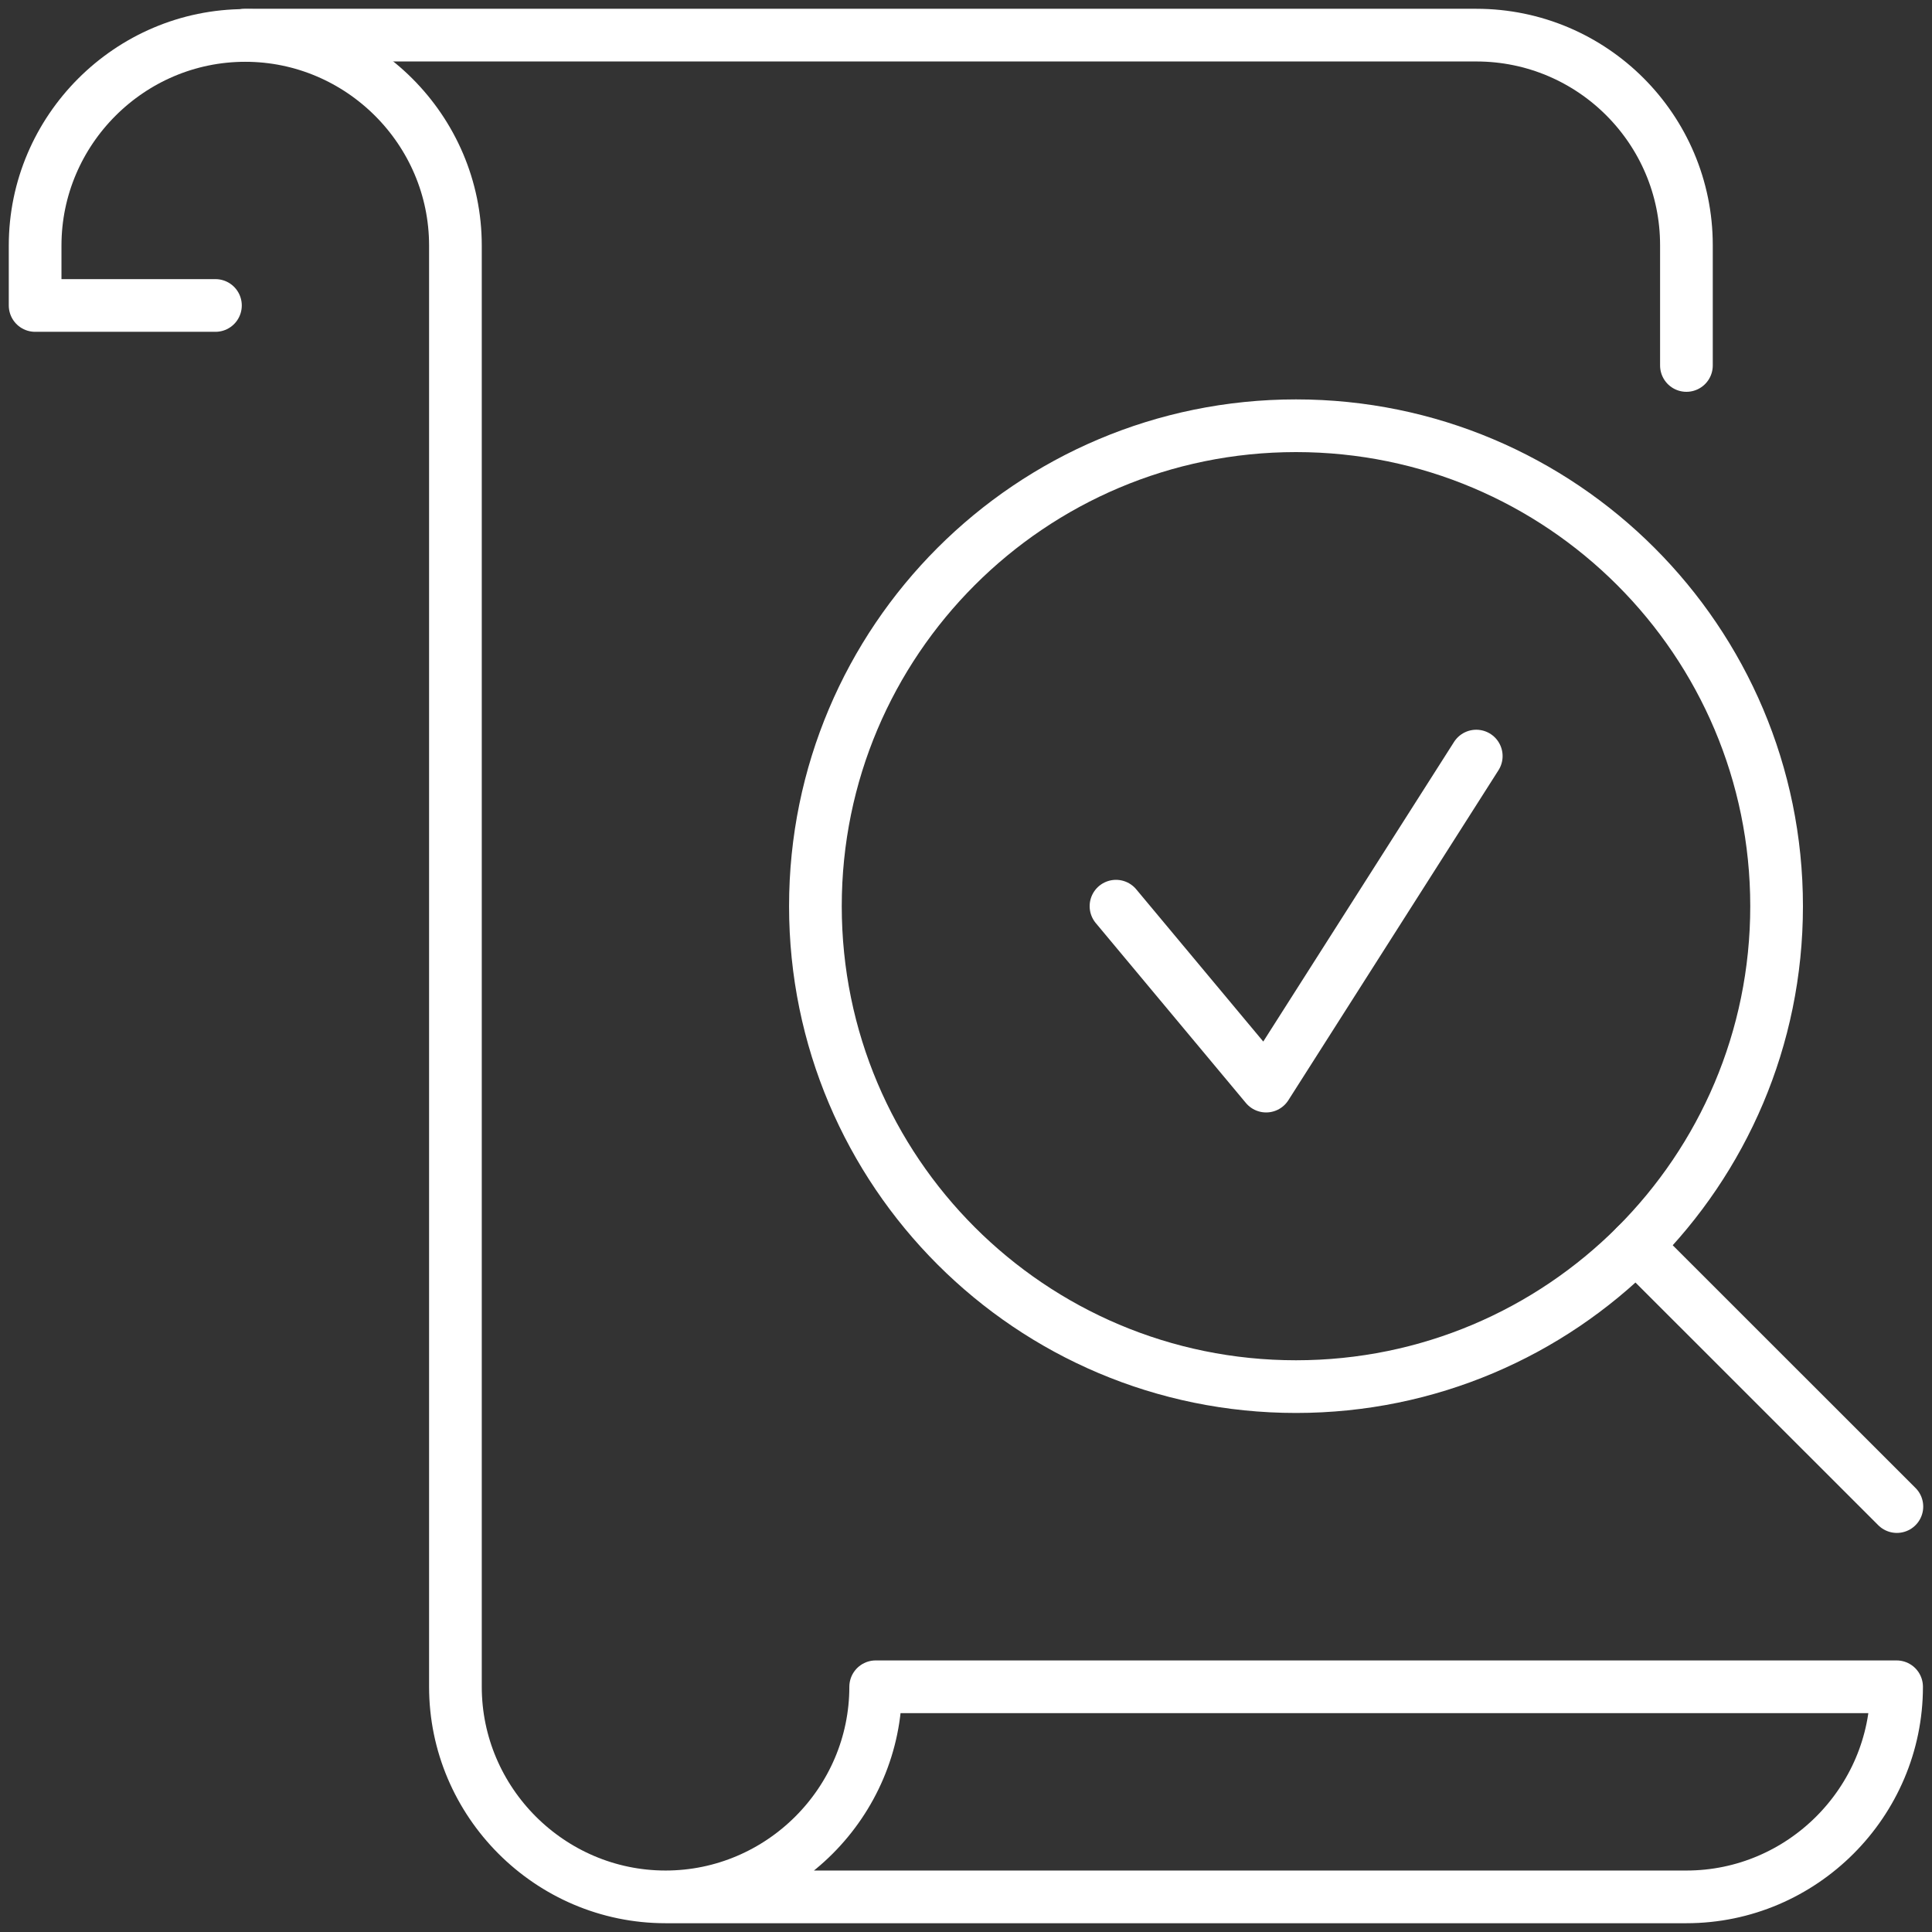
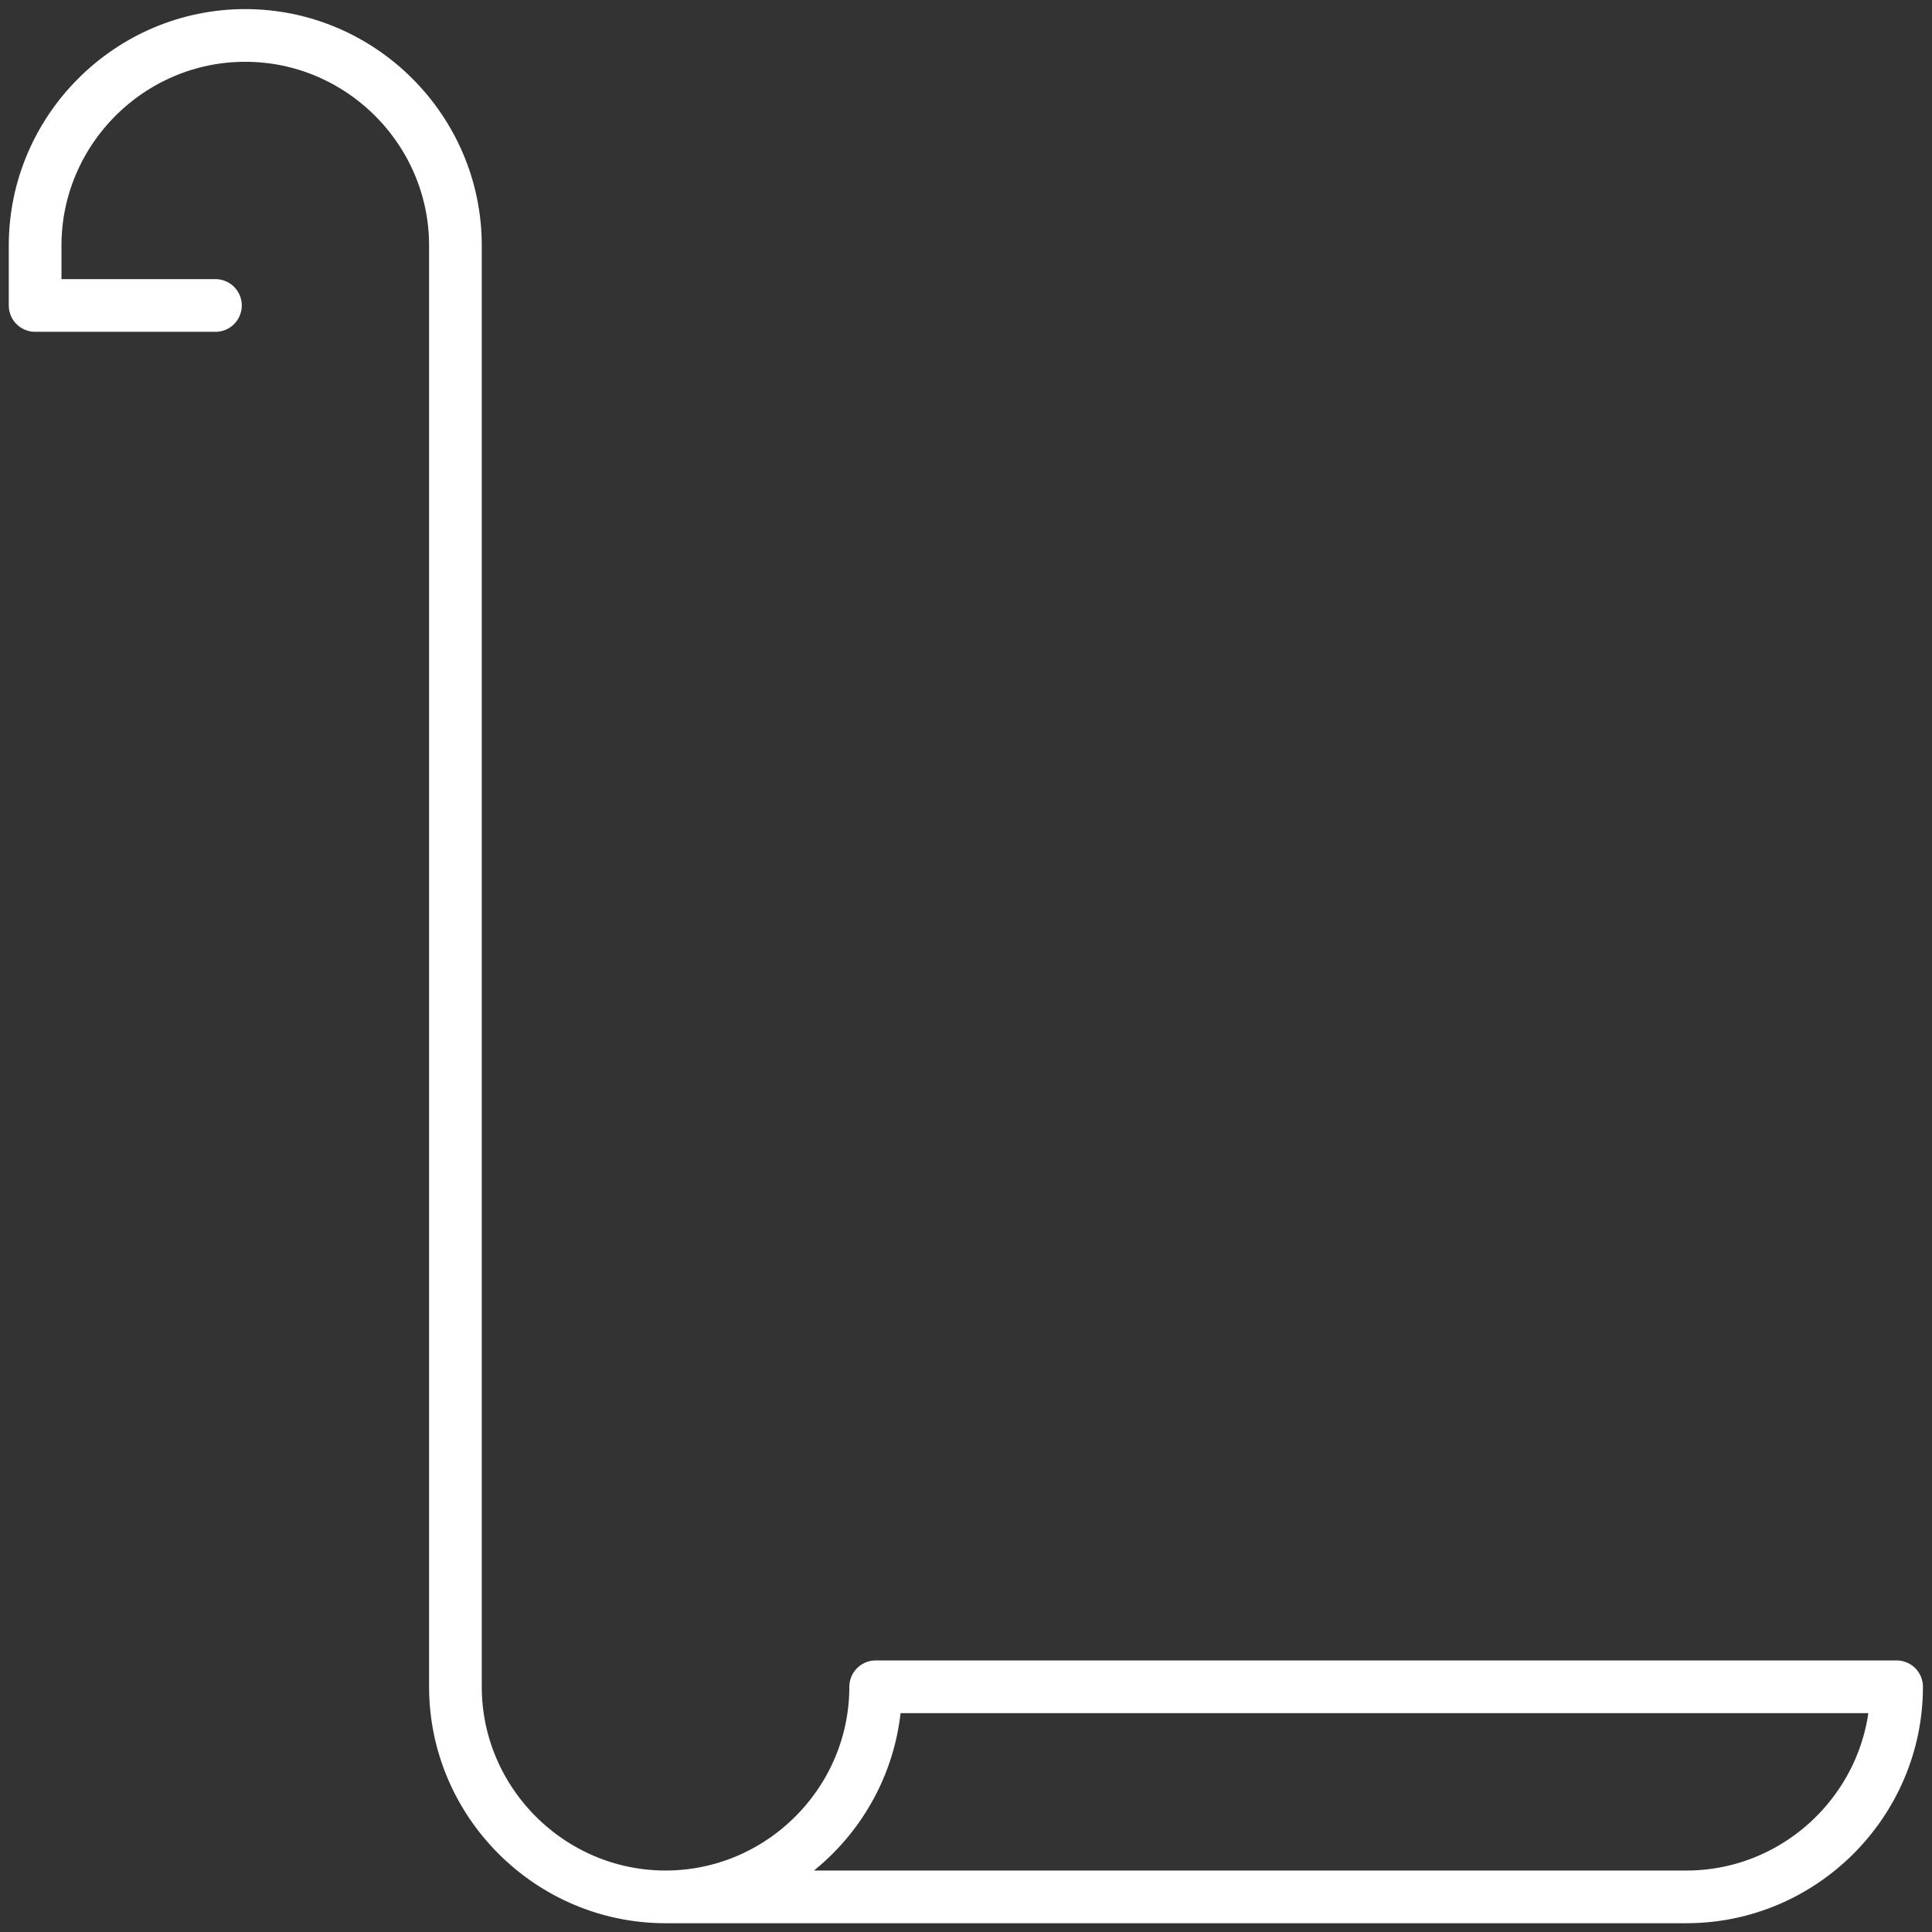
<svg xmlns="http://www.w3.org/2000/svg" width="55" height="55" viewBox="0 0 55 55" fill="none">
  <rect x="0" y="0" width="55" height="55" fill="#333333" stroke="none" />
-   <path d="M6.965 1H42.027C45.329 1 48.009 3.679 48.009 6.98V10.404" stroke="#fff" stroke-width="1.5" stroke-linecap="round" stroke-linejoin="round" />
  <path d="M18.938 54H48.009C51.303 54 53.992 51.303 53.992 48.019H24.929C24.929 51.312 22.232 54 18.947 54C15.654 54 12.965 51.303 12.965 48.019V6.989C12.965 3.697 10.267 1.009 6.982 1.009C3.689 1.009 1 3.705 1 6.989V8.696H6.133" stroke="#fff" stroke-width="1.5" stroke-linecap="round" stroke-linejoin="round" />
-   <path d="M36.894 39.474C44.45 39.474 50.576 33.35 50.576 25.797C50.576 18.244 44.45 12.12 36.894 12.12C29.338 12.12 23.213 18.244 23.213 25.797C23.213 33.35 29.338 39.474 36.894 39.474Z" stroke="#fff" stroke-width="1.5" stroke-linecap="round" stroke-linejoin="round" />
-   <path d="M54 42.889L46.572 35.464" stroke="#fff" stroke-width="1.5" stroke-linecap="round" stroke-linejoin="round" />
-   <path d="M31.77 25.797L36.044 30.919L42.026 21.524" stroke="#fff" stroke-width="1.5" stroke-linecap="round" stroke-linejoin="round" />
</svg>